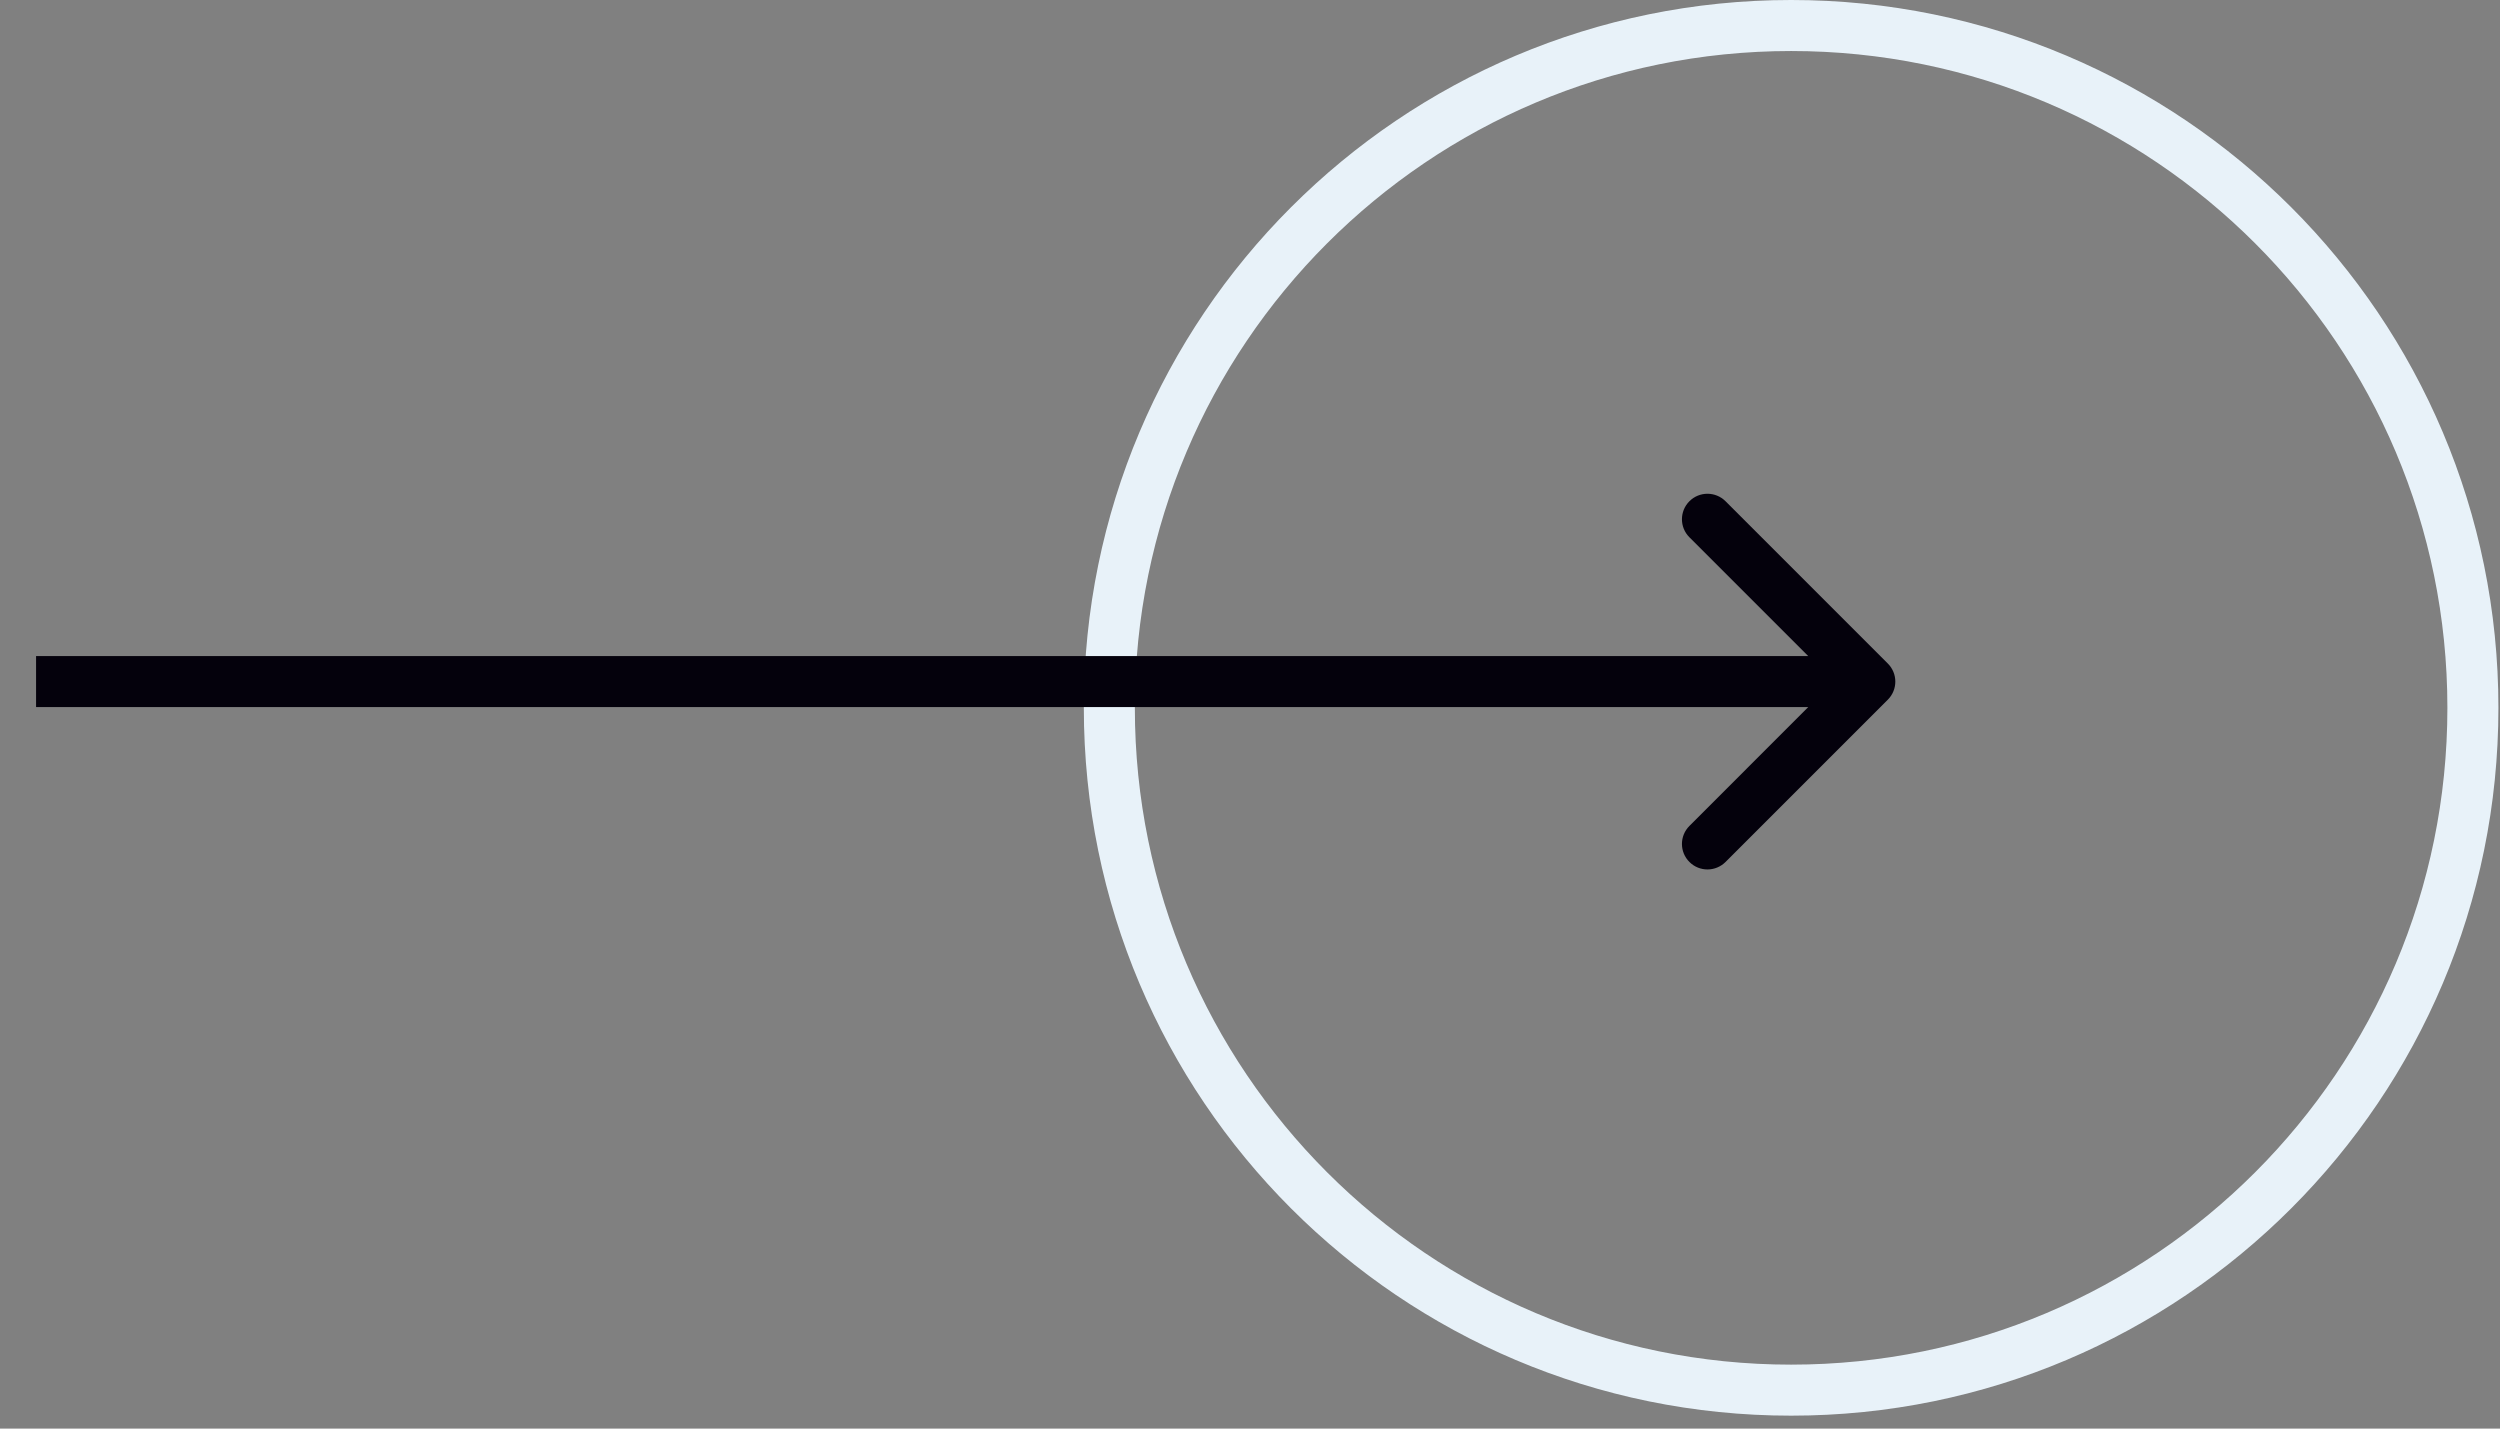
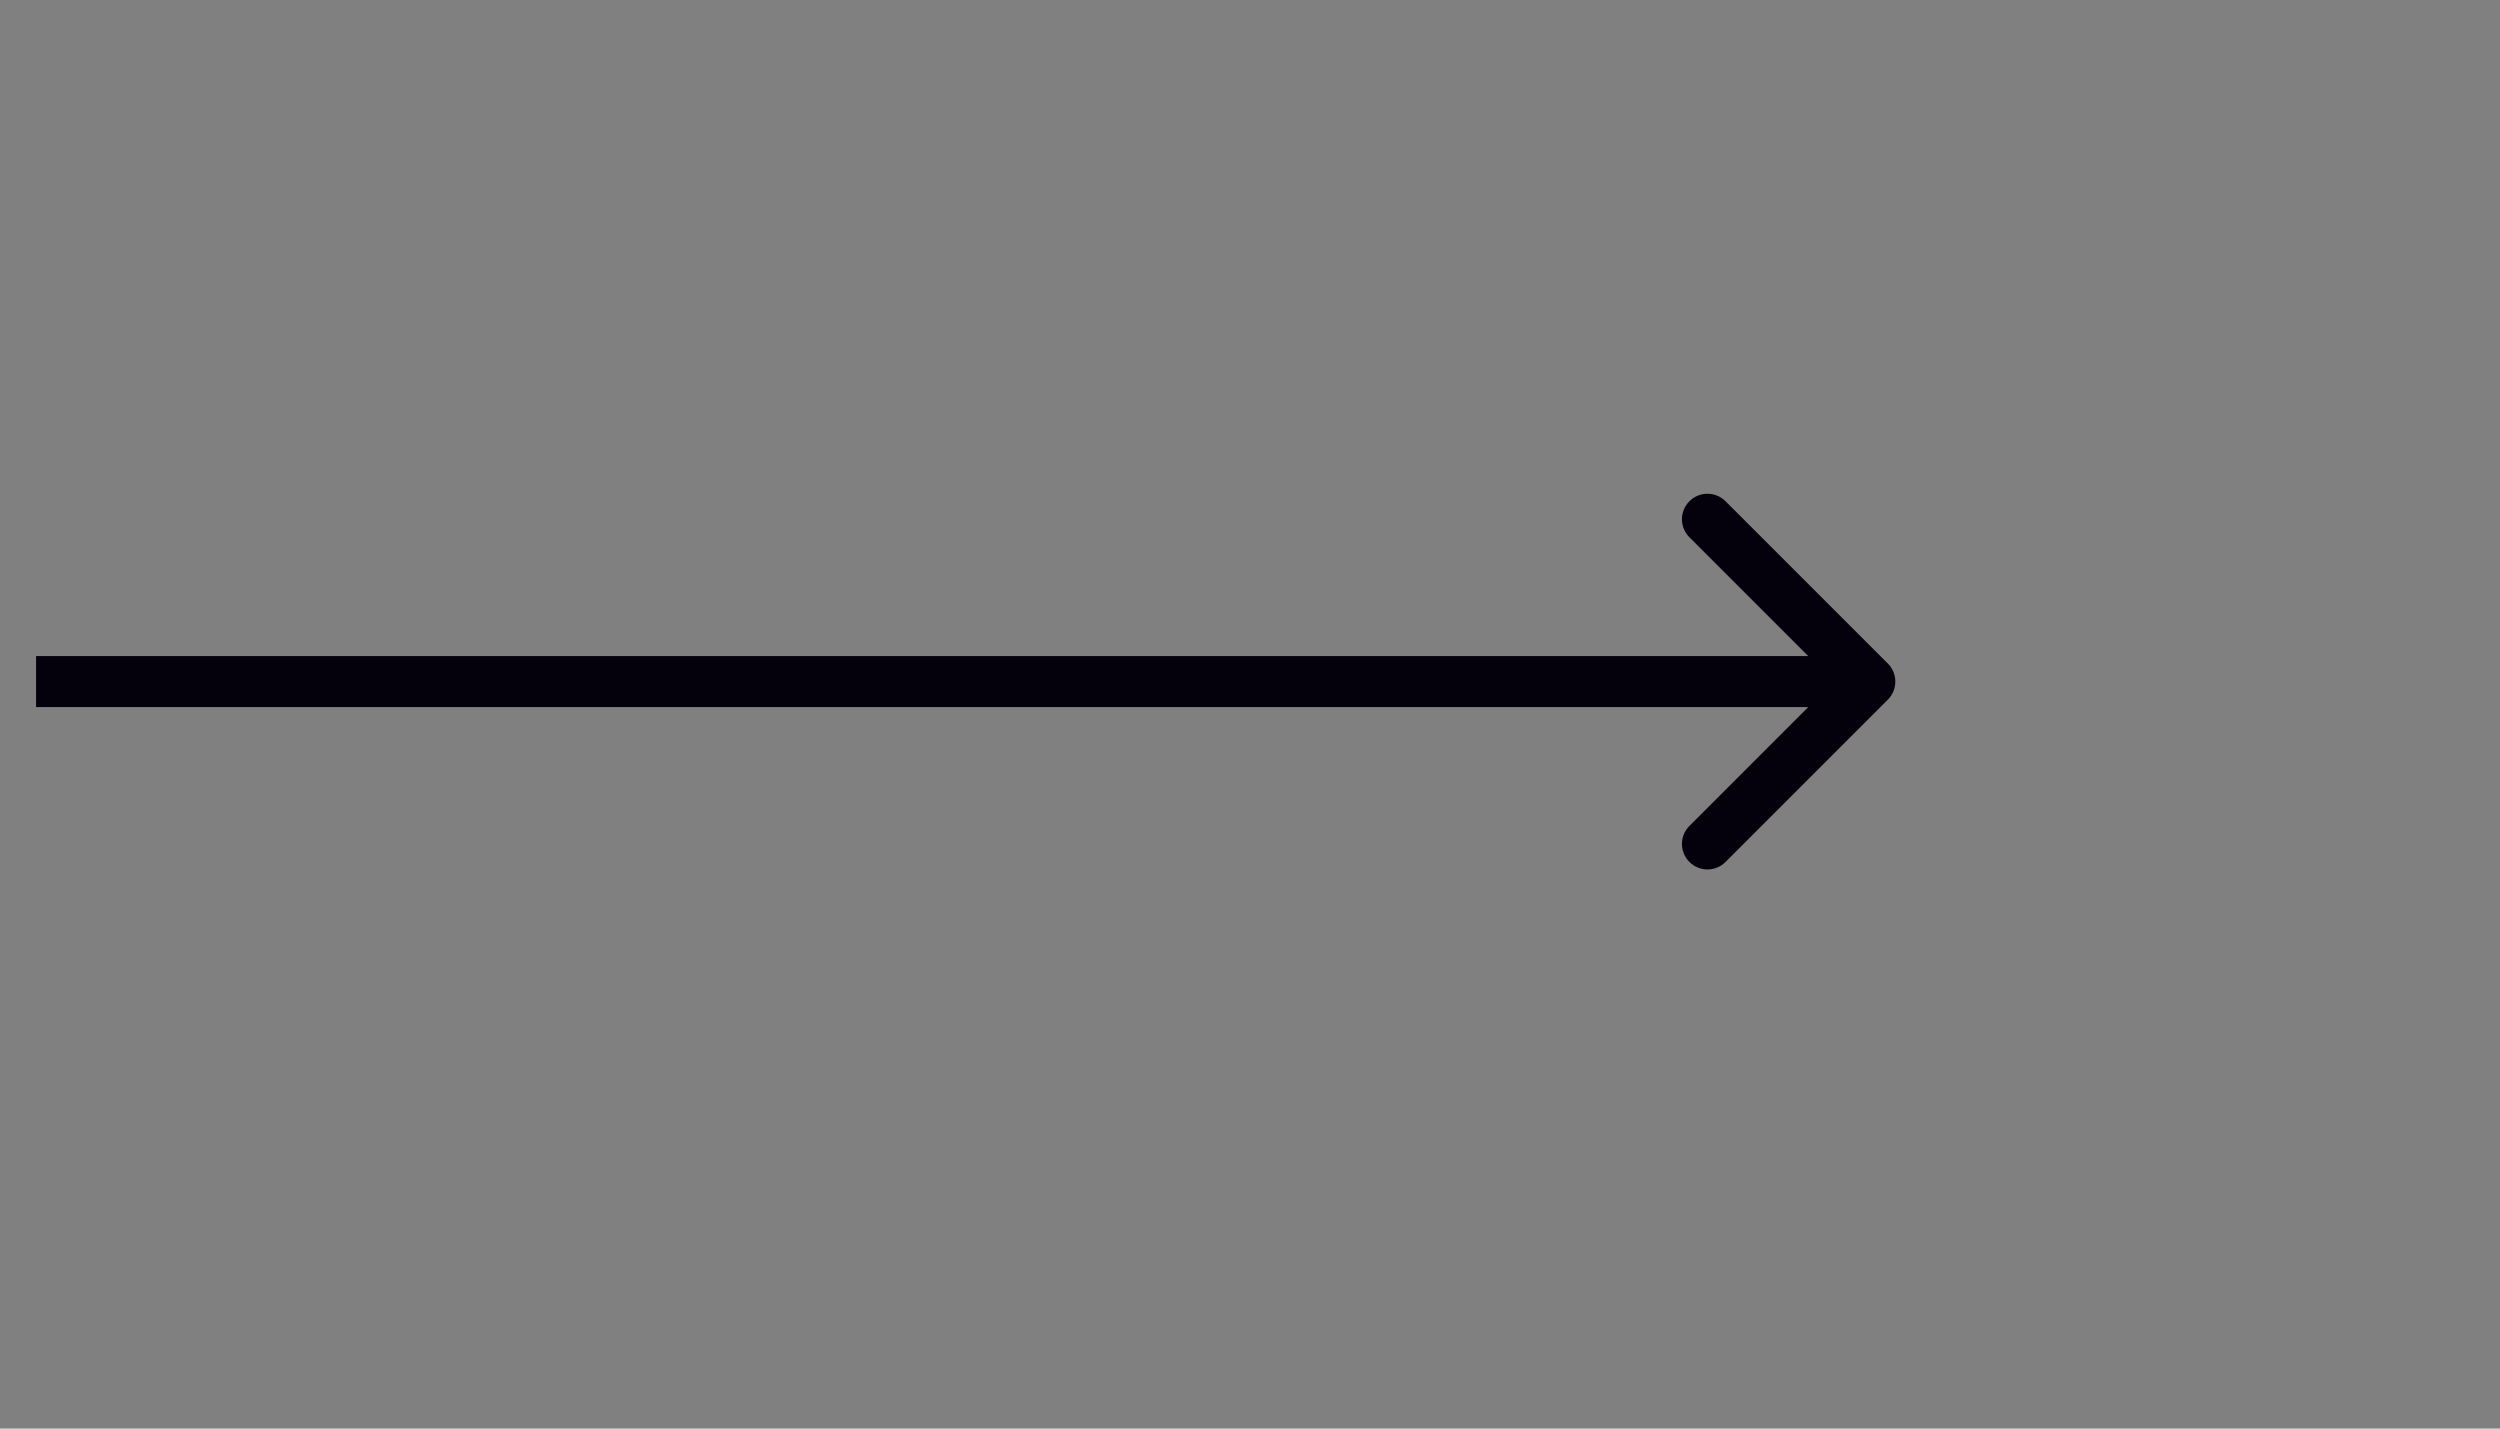
<svg xmlns="http://www.w3.org/2000/svg" width="49" height="28" viewBox="0 0 49 28" fill="none">
  <rect x="0" y="0" width="49" height="28" fill="#808080" stroke="none" />
-   <path d="M48.469 13.873C48.469 21.26 42.486 27.247 35.106 27.247C27.726 27.247 21.743 21.26 21.743 13.873C21.743 6.487 27.726 0.5 35.106 0.5C42.486 0.5 48.469 6.487 48.469 13.873Z" stroke="#E8F2F9" />
  <path d="M37.002 13.713C37.197 13.518 37.197 13.201 37.002 13.006L33.82 9.824C33.624 9.629 33.308 9.629 33.113 9.824C32.917 10.019 32.917 10.336 33.113 10.531L35.941 13.359L33.113 16.188C32.917 16.383 32.917 16.7 33.113 16.895C33.308 17.09 33.624 17.09 33.82 16.895L37.002 13.713ZM0.707 13.859L36.648 13.859L36.648 12.859L0.707 12.859L0.707 13.859Z" fill="#04010C" />
</svg>